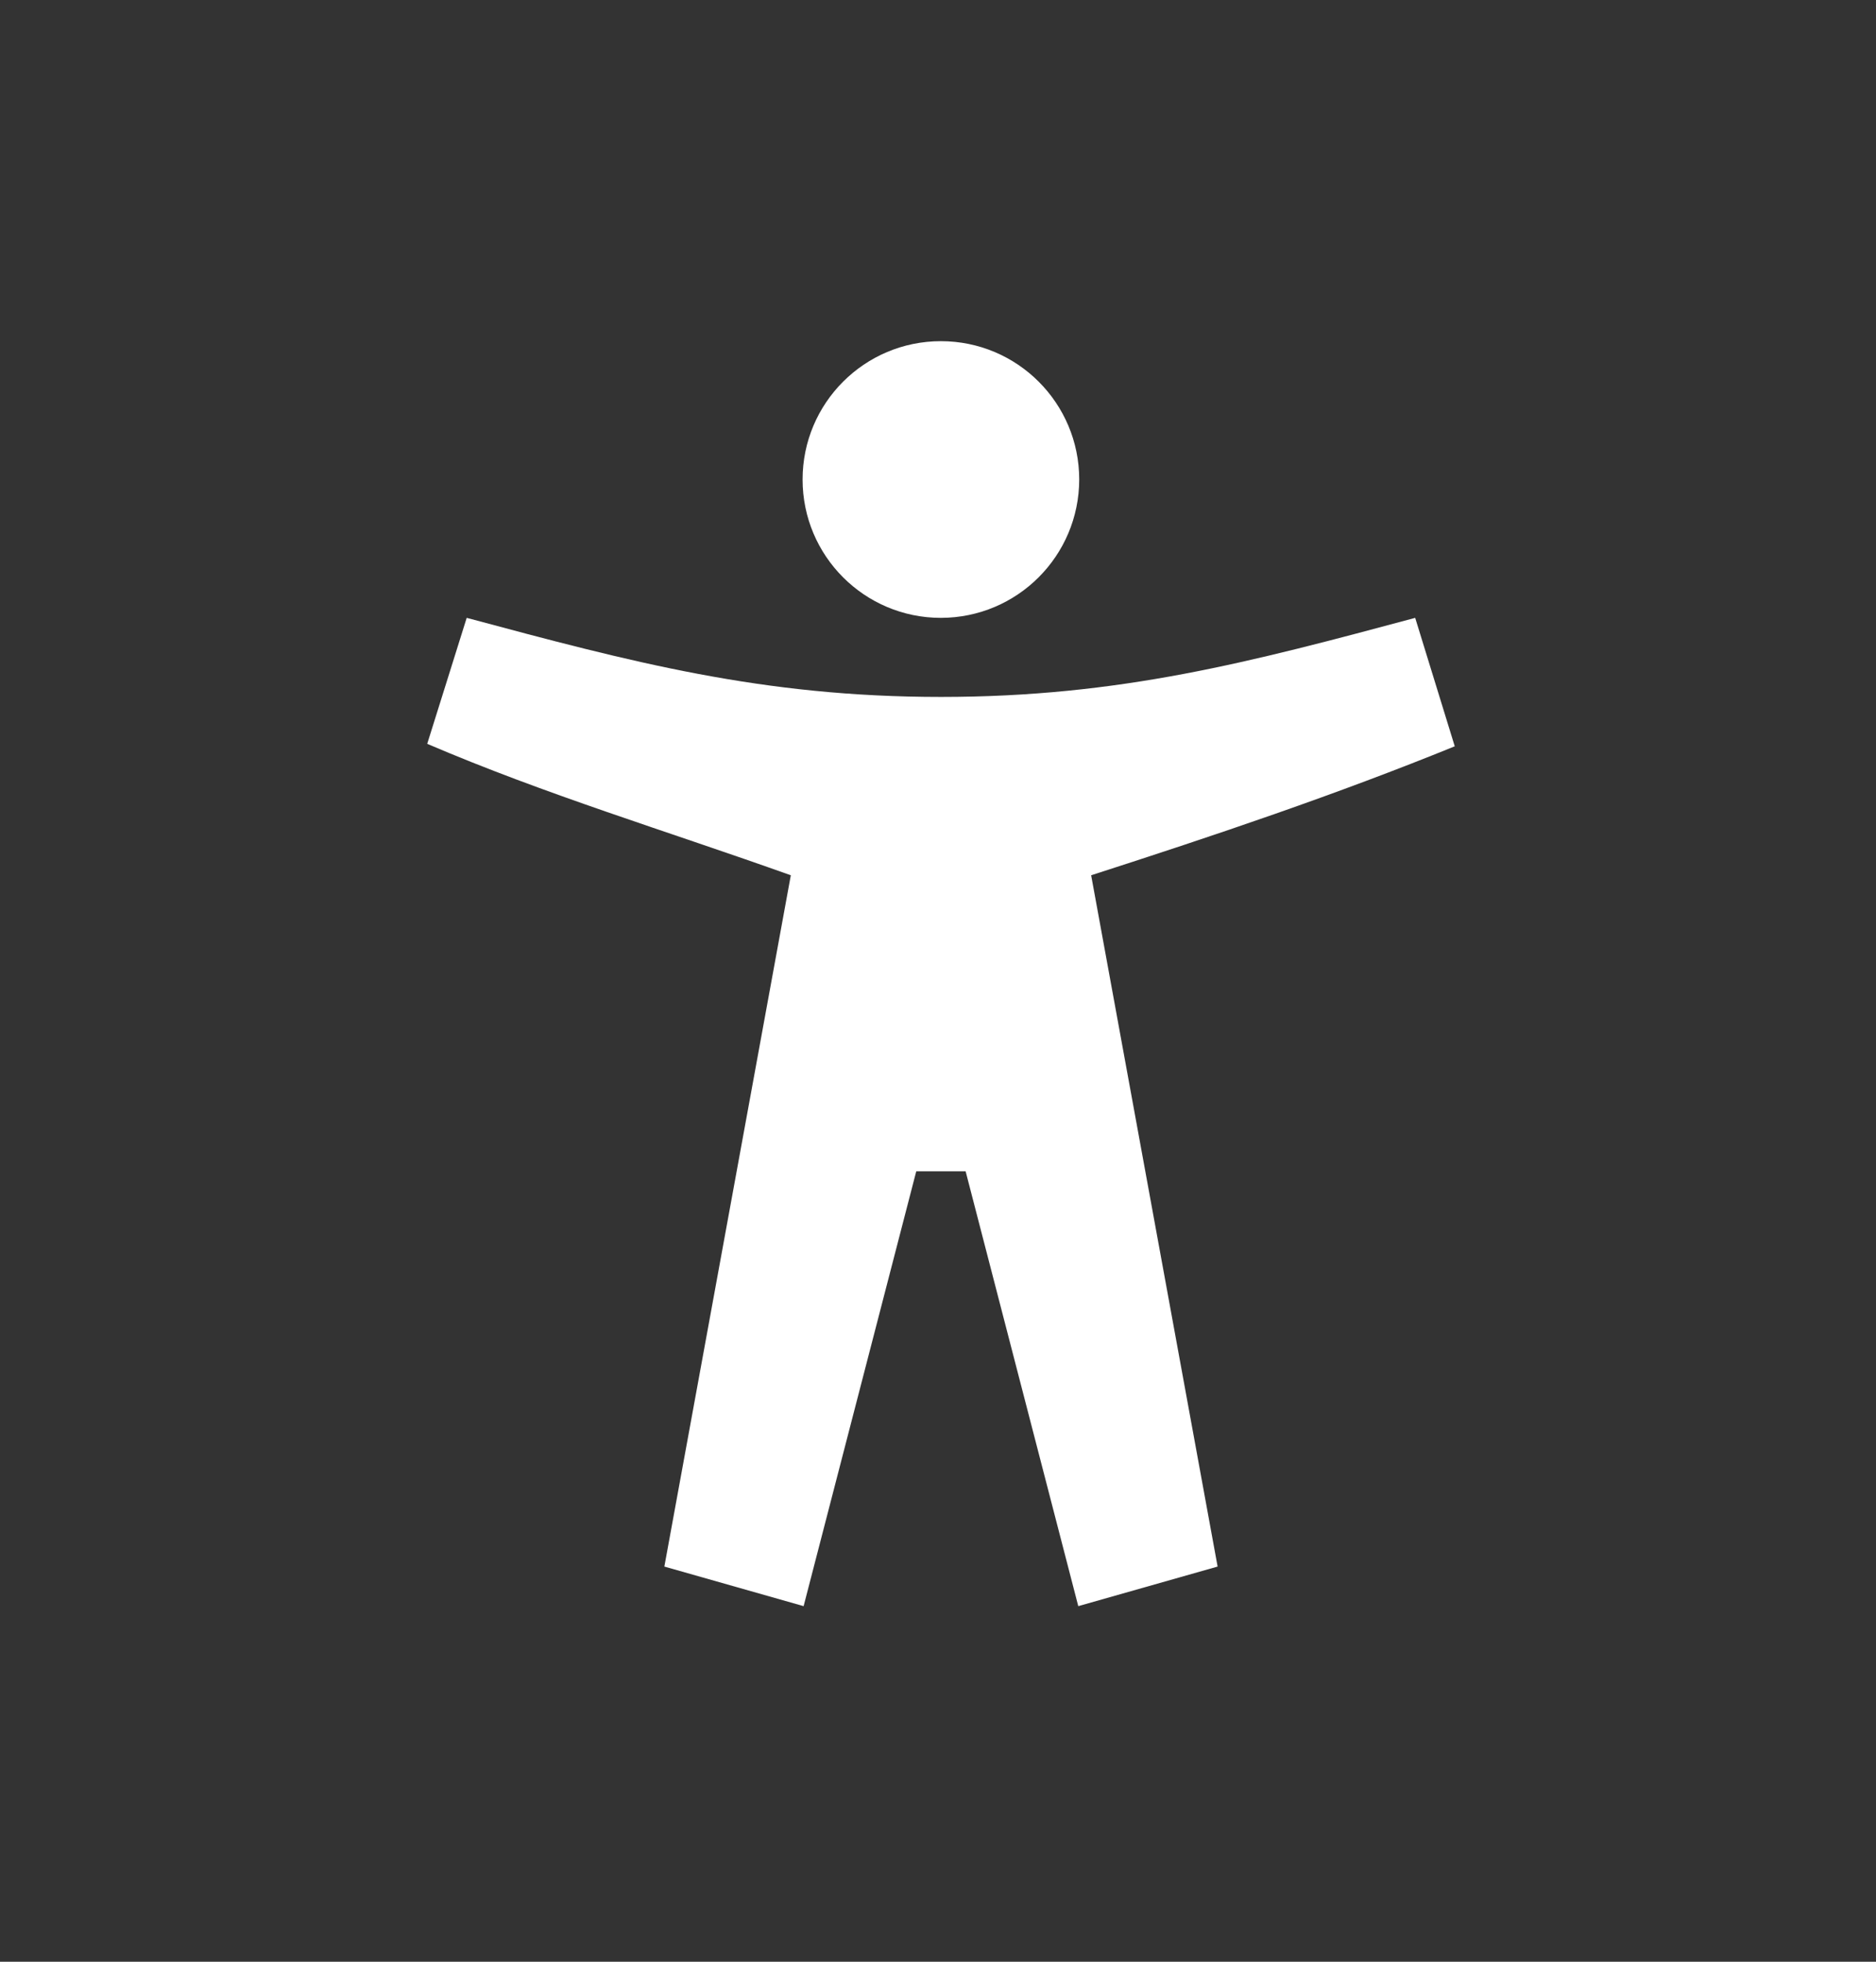
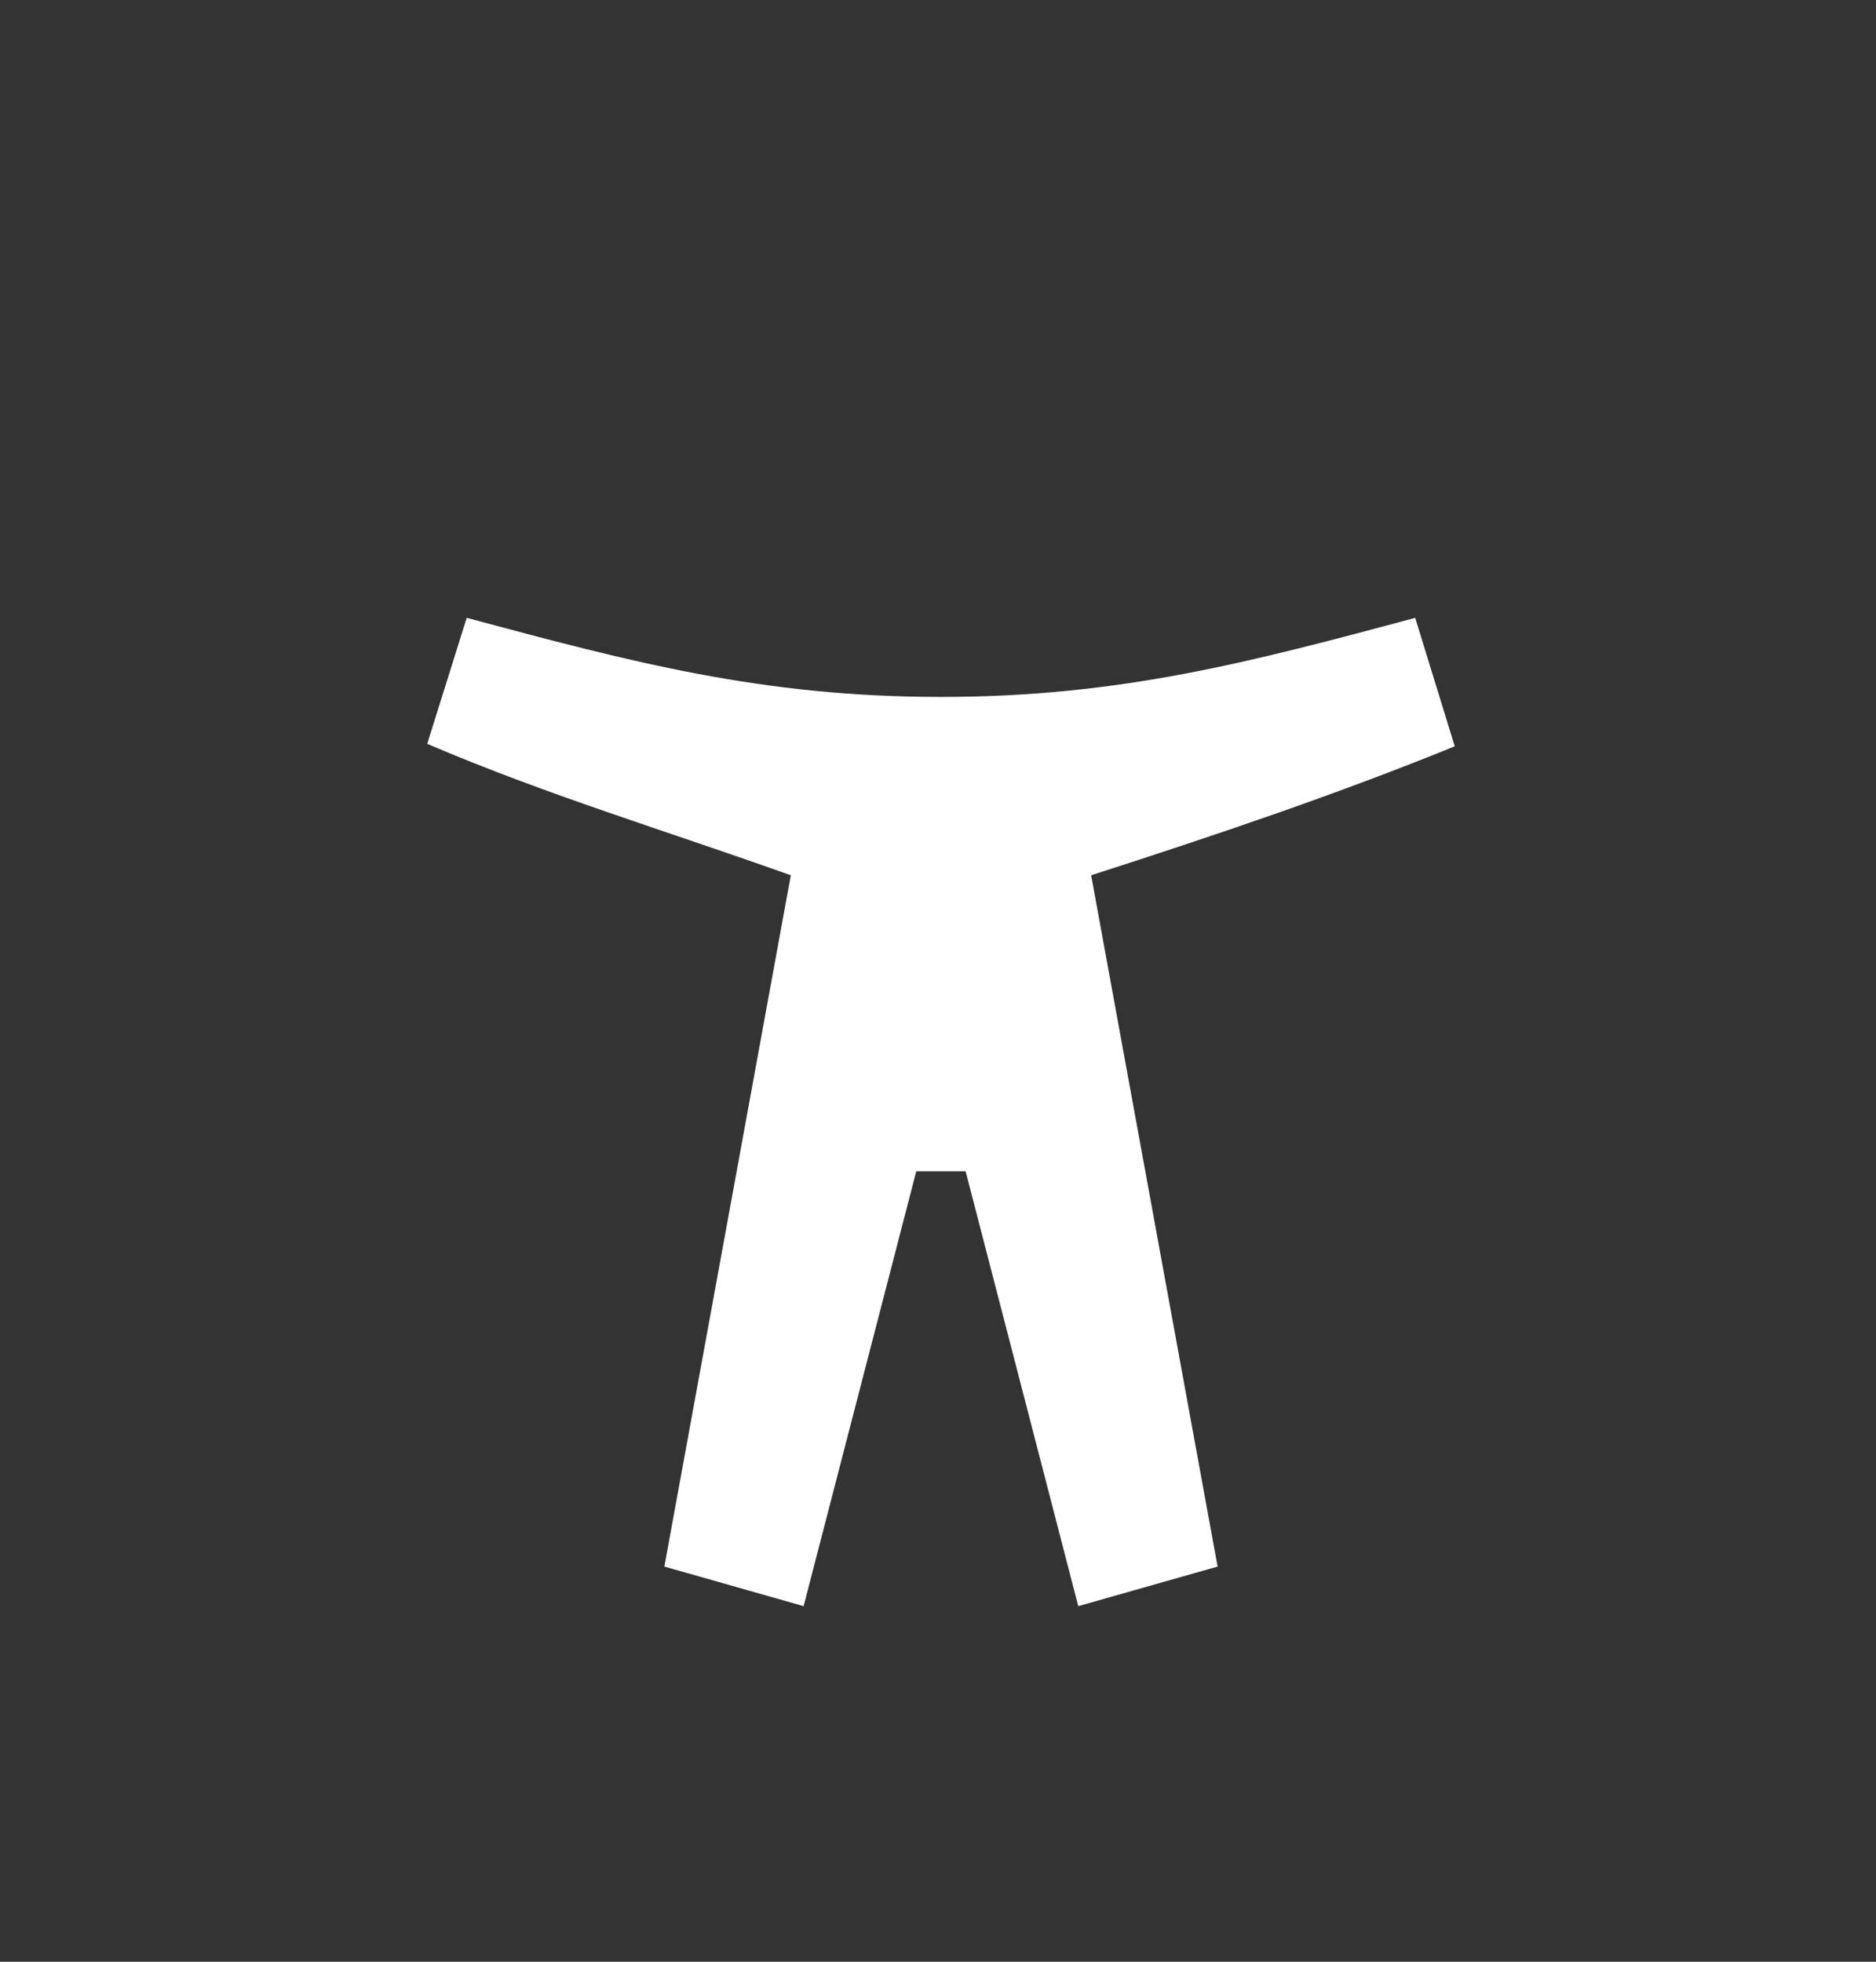
<svg xmlns="http://www.w3.org/2000/svg" width="22" height="23" viewBox="0 0 22 23" fill="none">
  <rect x="0" y="0" width="22" height="23" fill="#333333" stroke="none" />
  <path d="M16.596 7.244C14.661 7.763 13.133 8.171 11.035 8.171C8.936 8.171 7.409 7.763 5.473 7.244L5.01 8.721C6.4 9.316 7.811 9.74 9.274 10.262L7.791 18.367L9.424 18.831L10.745 13.733H11.324L12.645 18.831L14.279 18.367L12.796 10.262C14.258 9.791 15.669 9.316 17.06 8.75L16.596 7.244Z" fill="white" />
-   <path d="M11.034 7.244C10.138 7.244 9.412 6.518 9.412 5.622C9.412 4.726 10.138 4 11.034 4C11.93 4 12.656 4.726 12.656 5.622C12.655 6.517 11.93 7.243 11.034 7.244Z" fill="white" />
</svg>